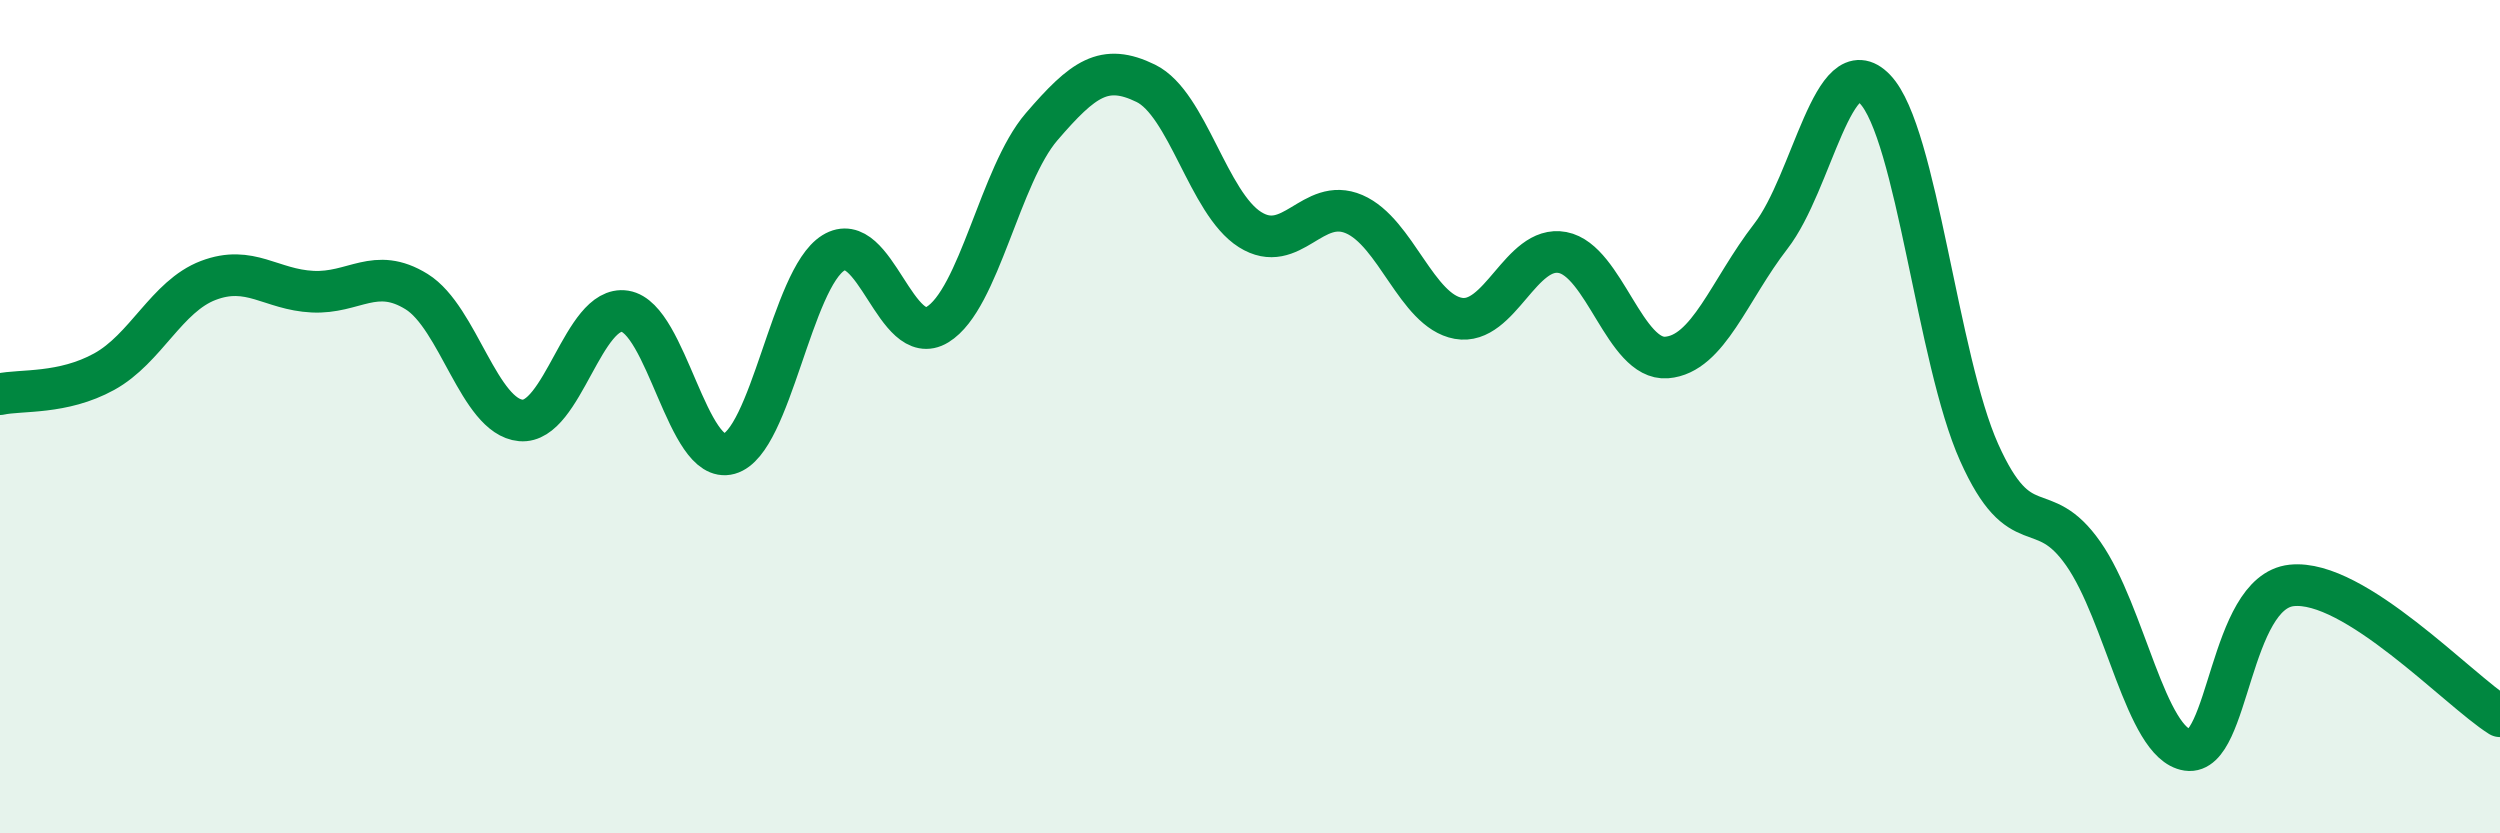
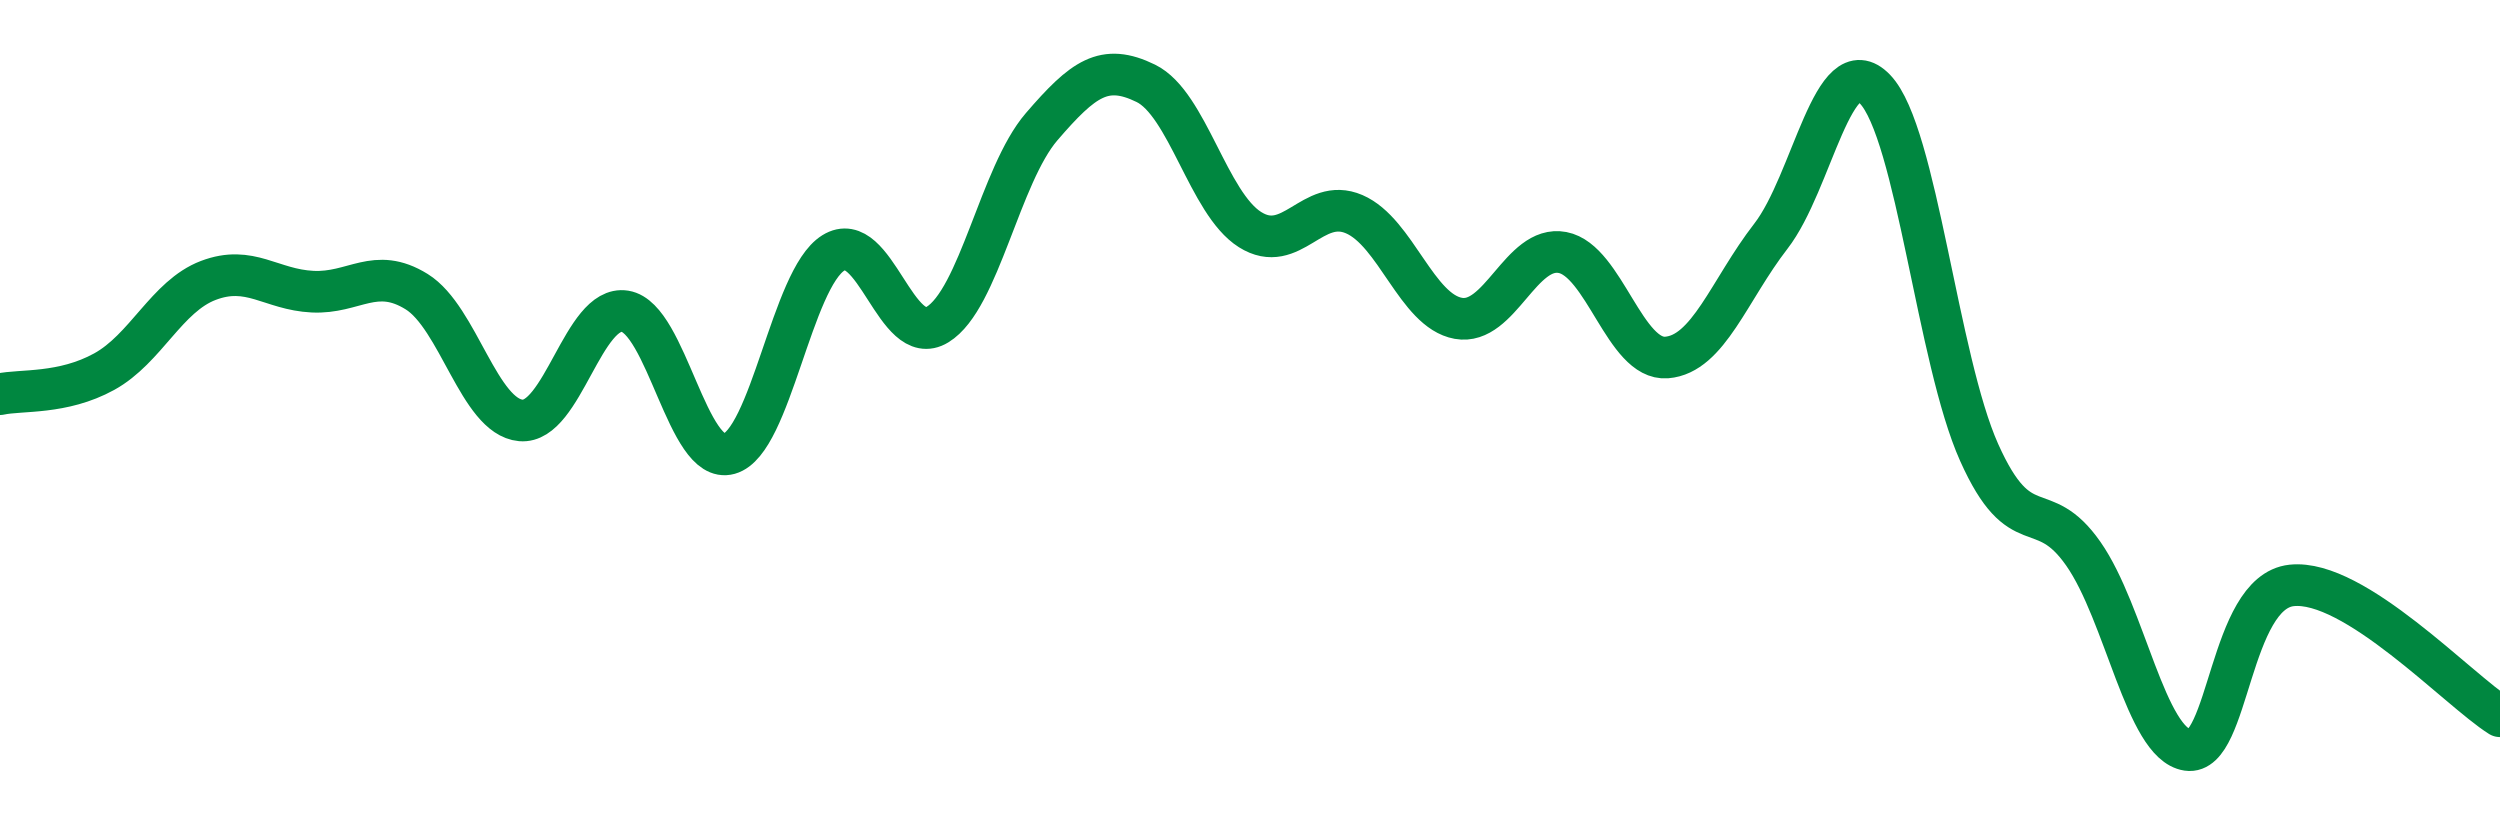
<svg xmlns="http://www.w3.org/2000/svg" width="60" height="20" viewBox="0 0 60 20">
-   <path d="M 0,9.46 C 0.5,9.35 1.5,9.47 2.5,8.92 C 3.5,8.37 4,7.11 5,6.73 C 6,6.35 6.5,6.95 7.5,7 C 8.5,7.05 9,6.38 10,7 C 11,7.62 11.5,10 12.5,10.09 C 13.5,10.18 14,7.31 15,7.47 C 16,7.63 16.5,11.17 17.5,10.89 C 18.5,10.61 19,6.69 20,6.07 C 21,5.45 21.5,8.4 22.5,7.79 C 23.5,7.18 24,4.2 25,3.04 C 26,1.88 26.5,1.51 27.5,2 C 28.5,2.49 29,4.88 30,5.51 C 31,6.14 31.5,4.71 32.5,5.14 C 33.5,5.57 34,7.46 35,7.64 C 36,7.82 36.5,5.87 37.5,6.06 C 38.5,6.25 39,8.66 40,8.58 C 41,8.5 41.5,6.96 42.5,5.67 C 43.5,4.38 44,1.1 45,2.14 C 46,3.18 46.5,8.63 47.5,10.86 C 48.5,13.09 49,11.86 50,13.29 C 51,14.72 51.5,17.85 52.5,18 C 53.5,18.15 53.5,14.21 55,14.05 C 56.5,13.89 59,16.56 60,17.19L60 20L0 20Z" fill="#008740" opacity="0.1" stroke-linecap="round" stroke-linejoin="round" />
  <path d="M 0,9.46 C 0.5,9.35 1.5,9.47 2.5,8.92 C 3.5,8.37 4,7.11 5,6.73 C 6,6.35 6.5,6.95 7.5,7 C 8.5,7.05 9,6.38 10,7 C 11,7.62 11.5,10 12.5,10.09 C 13.5,10.18 14,7.31 15,7.47 C 16,7.63 16.5,11.17 17.5,10.89 C 18.5,10.61 19,6.69 20,6.07 C 21,5.45 21.5,8.4 22.5,7.79 C 23.5,7.18 24,4.2 25,3.04 C 26,1.88 26.5,1.51 27.5,2 C 28.5,2.49 29,4.88 30,5.51 C 31,6.14 31.5,4.71 32.5,5.14 C 33.5,5.57 34,7.46 35,7.64 C 36,7.82 36.5,5.87 37.5,6.06 C 38.5,6.25 39,8.66 40,8.58 C 41,8.5 41.5,6.96 42.5,5.67 C 43.5,4.38 44,1.1 45,2.14 C 46,3.18 46.5,8.63 47.5,10.86 C 48.5,13.09 49,11.86 50,13.29 C 51,14.72 51.5,17.85 52.5,18 C 53.5,18.15 53.5,14.21 55,14.05 C 56.5,13.89 59,16.56 60,17.19" stroke="#008740" stroke-width="1" fill="none" stroke-linecap="round" stroke-linejoin="round" />
</svg>